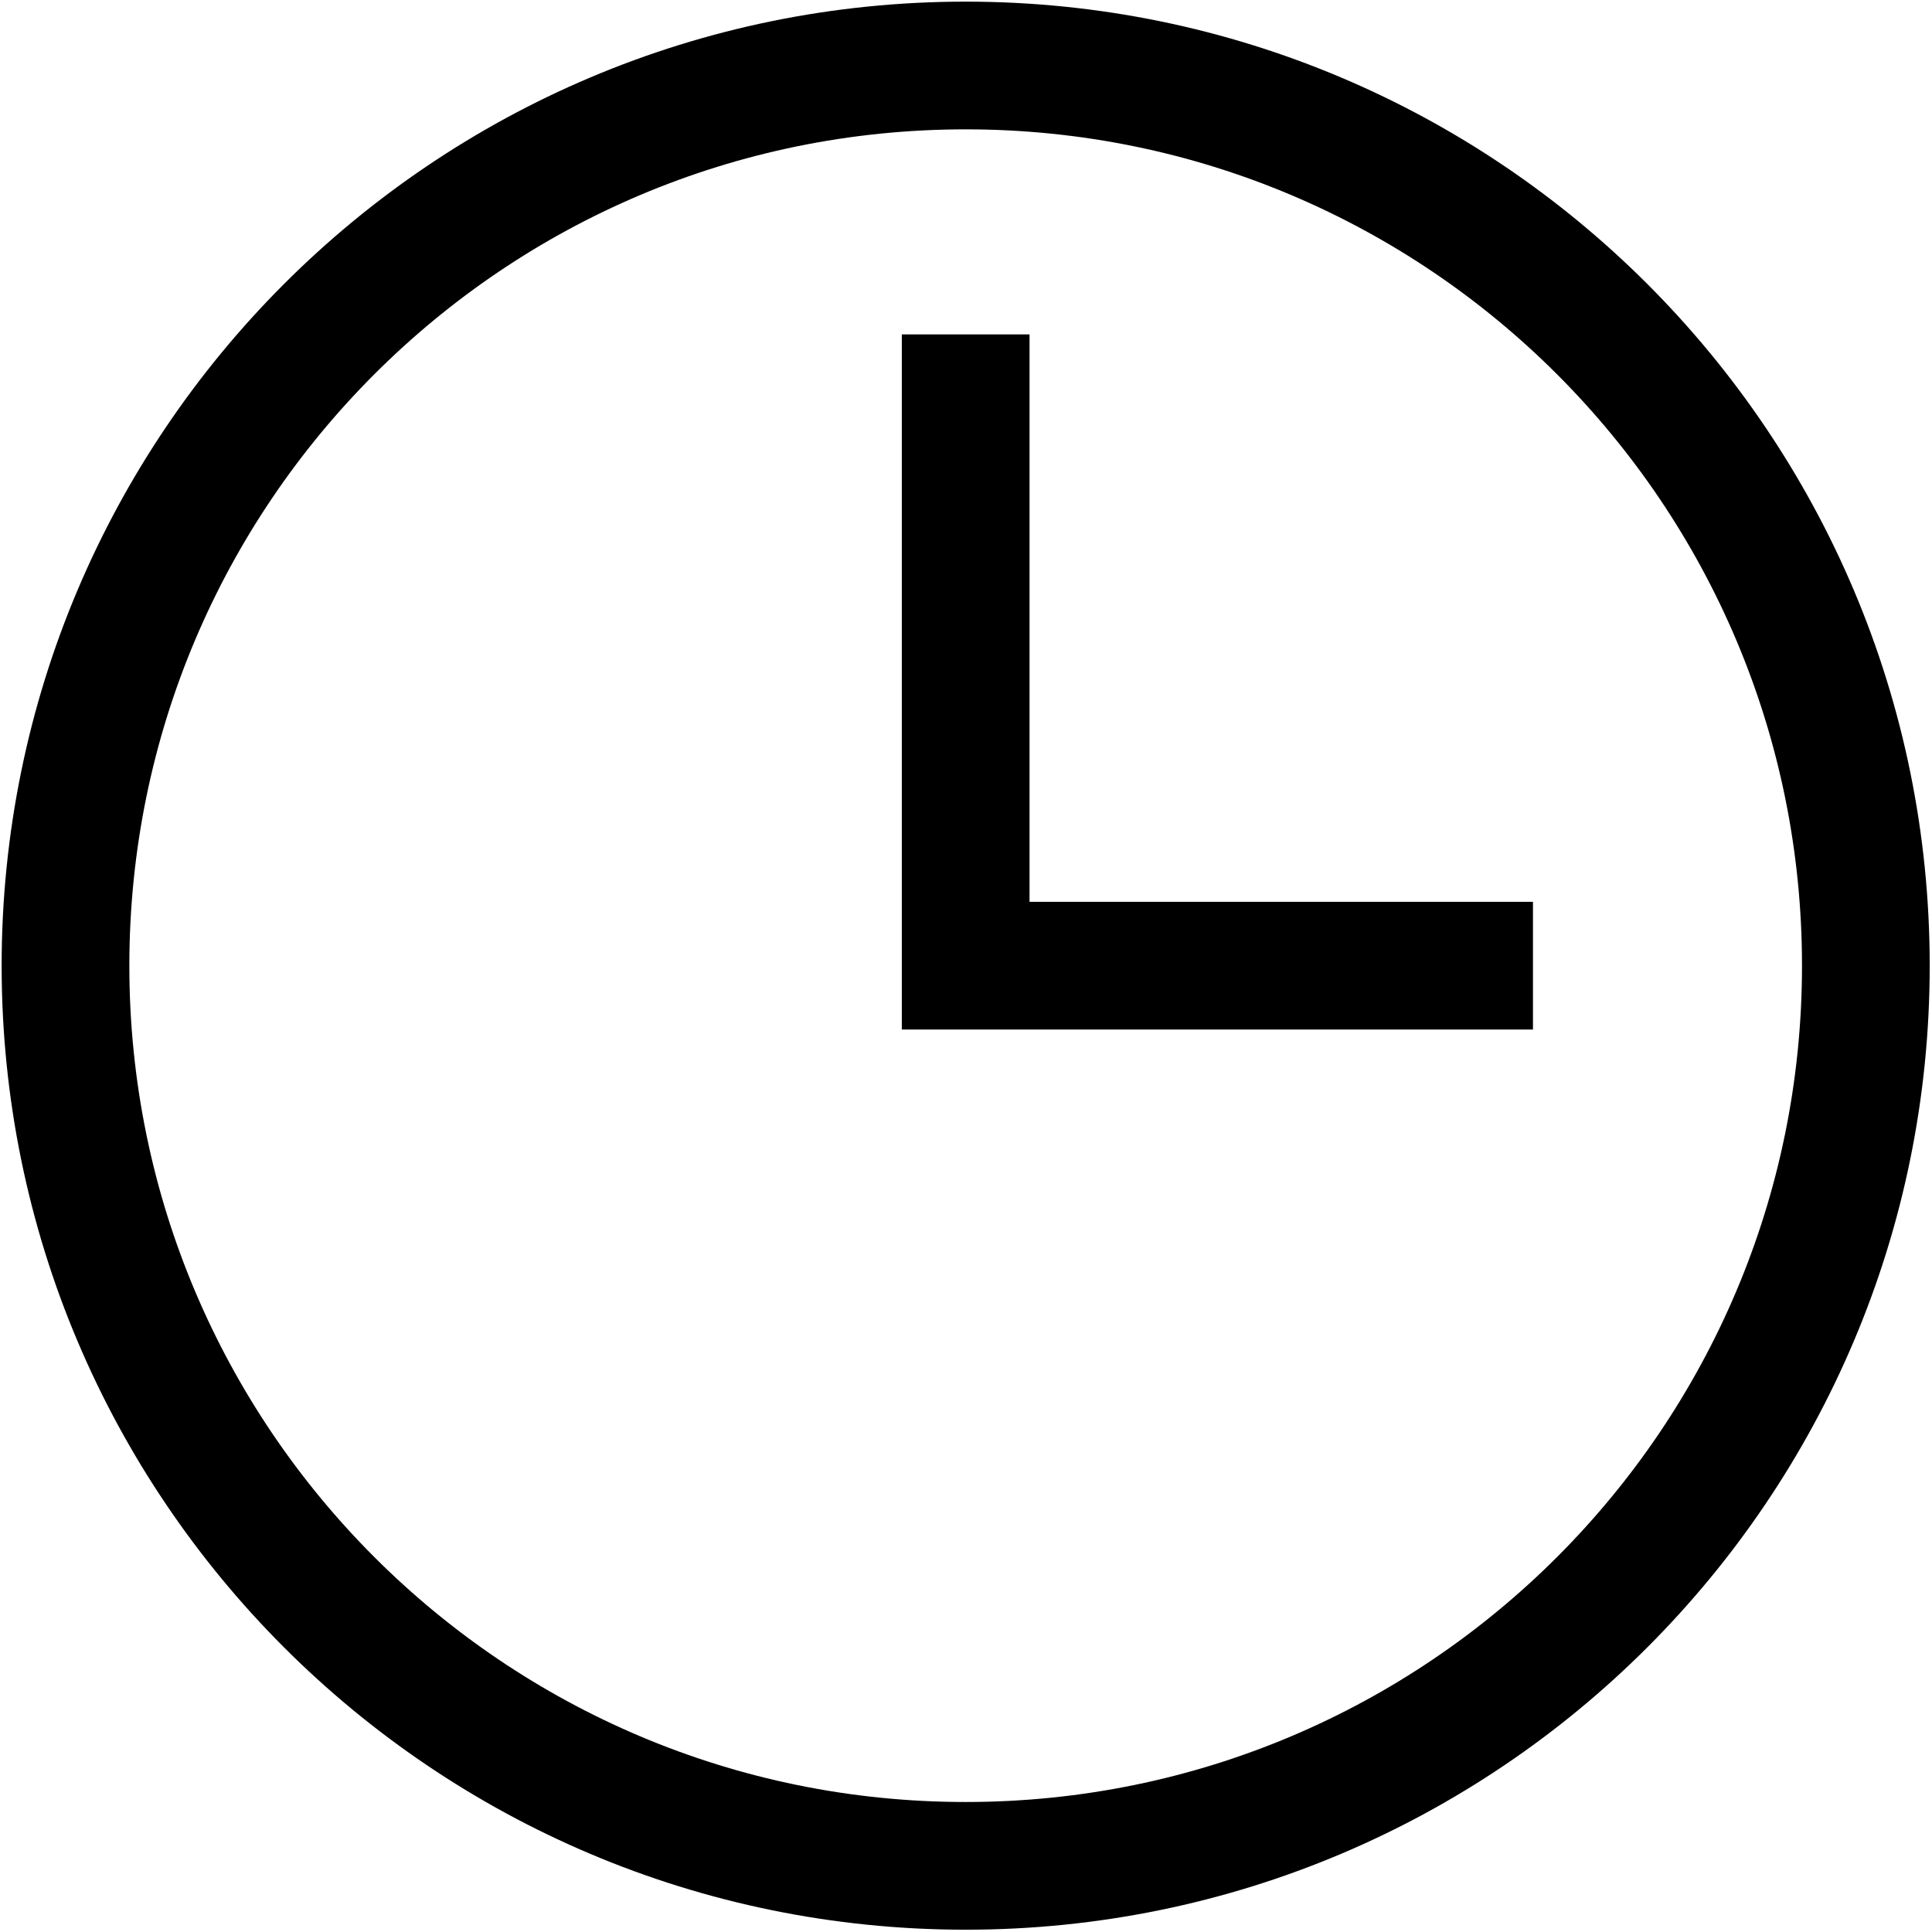
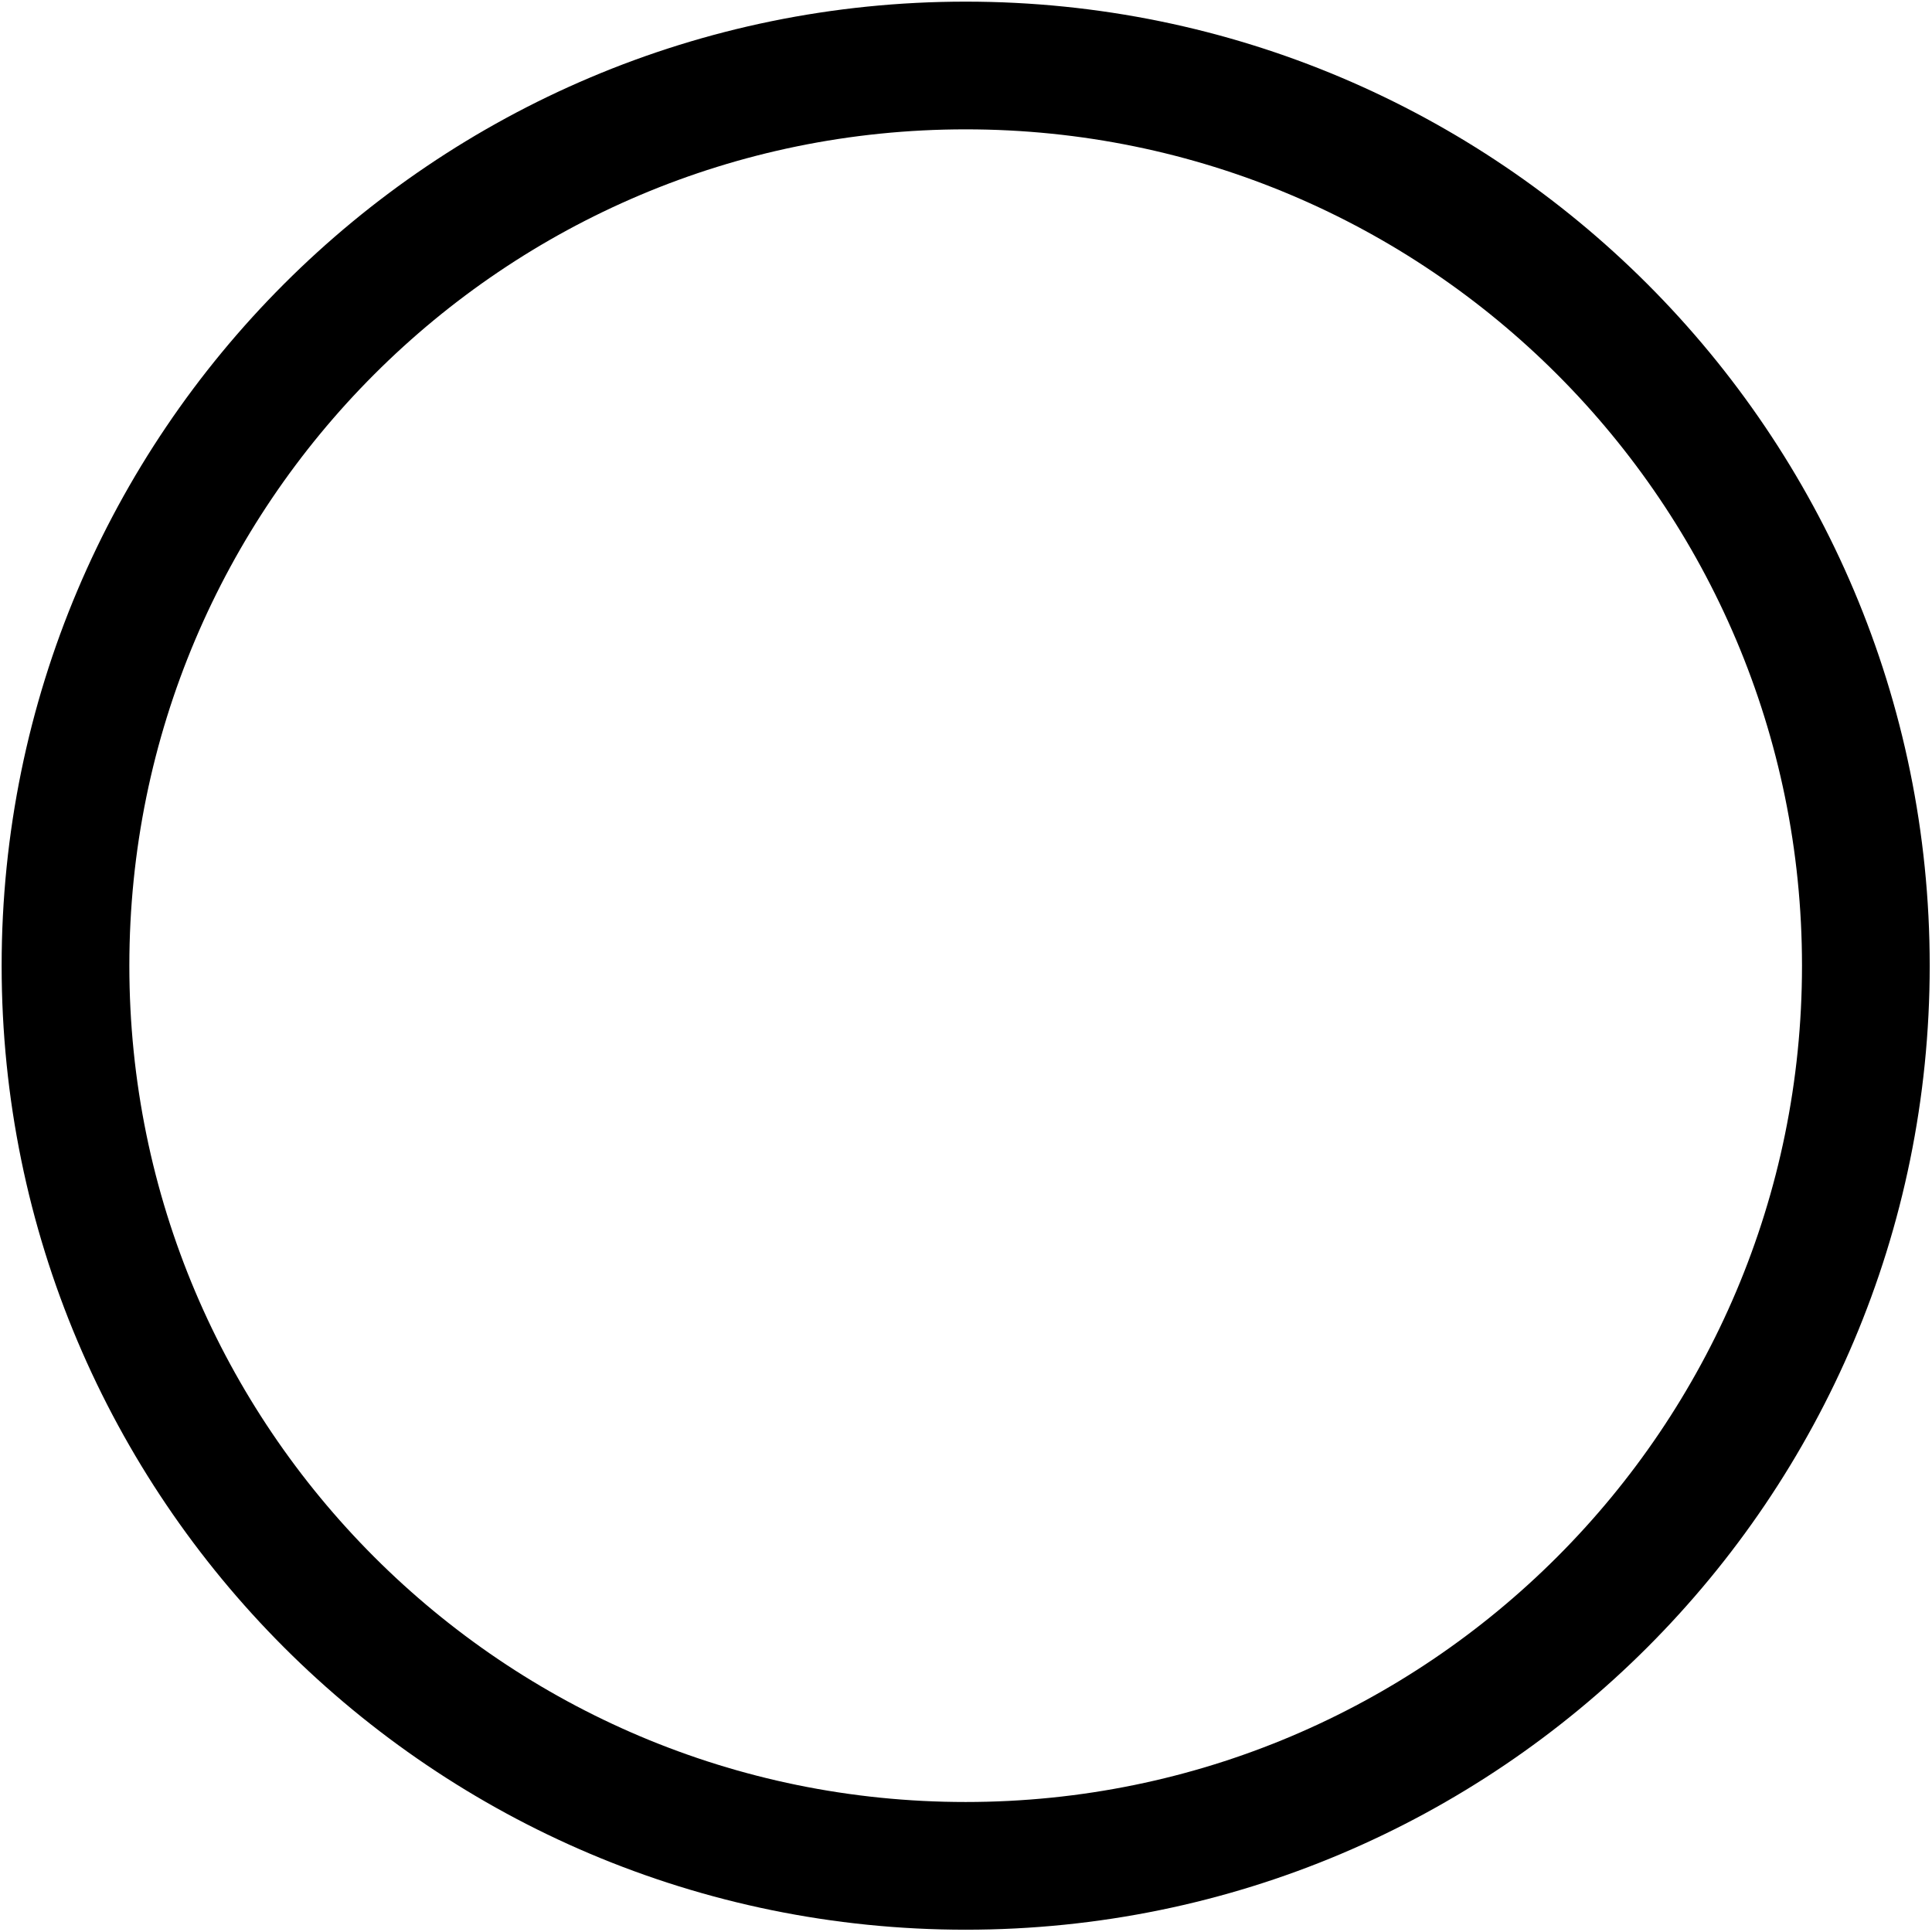
<svg xmlns="http://www.w3.org/2000/svg" width="590" height="590" viewBox="0 0 590 590" fill="none">
  <path d="M294.9 569.8C446.723 569.8 569.8 446.723 569.8 294.9C569.8 143.077 446.723 20 294.9 20C143.077 20 20 143.077 20 294.9C20 446.723 143.077 569.8 294.9 569.8Z" stroke="black" stroke-width="39" stroke-miterlimit="10" />
-   <path d="M294.902 102.121V294.901H468.142" stroke="black" stroke-width="39" stroke-miterlimit="10" />
</svg>